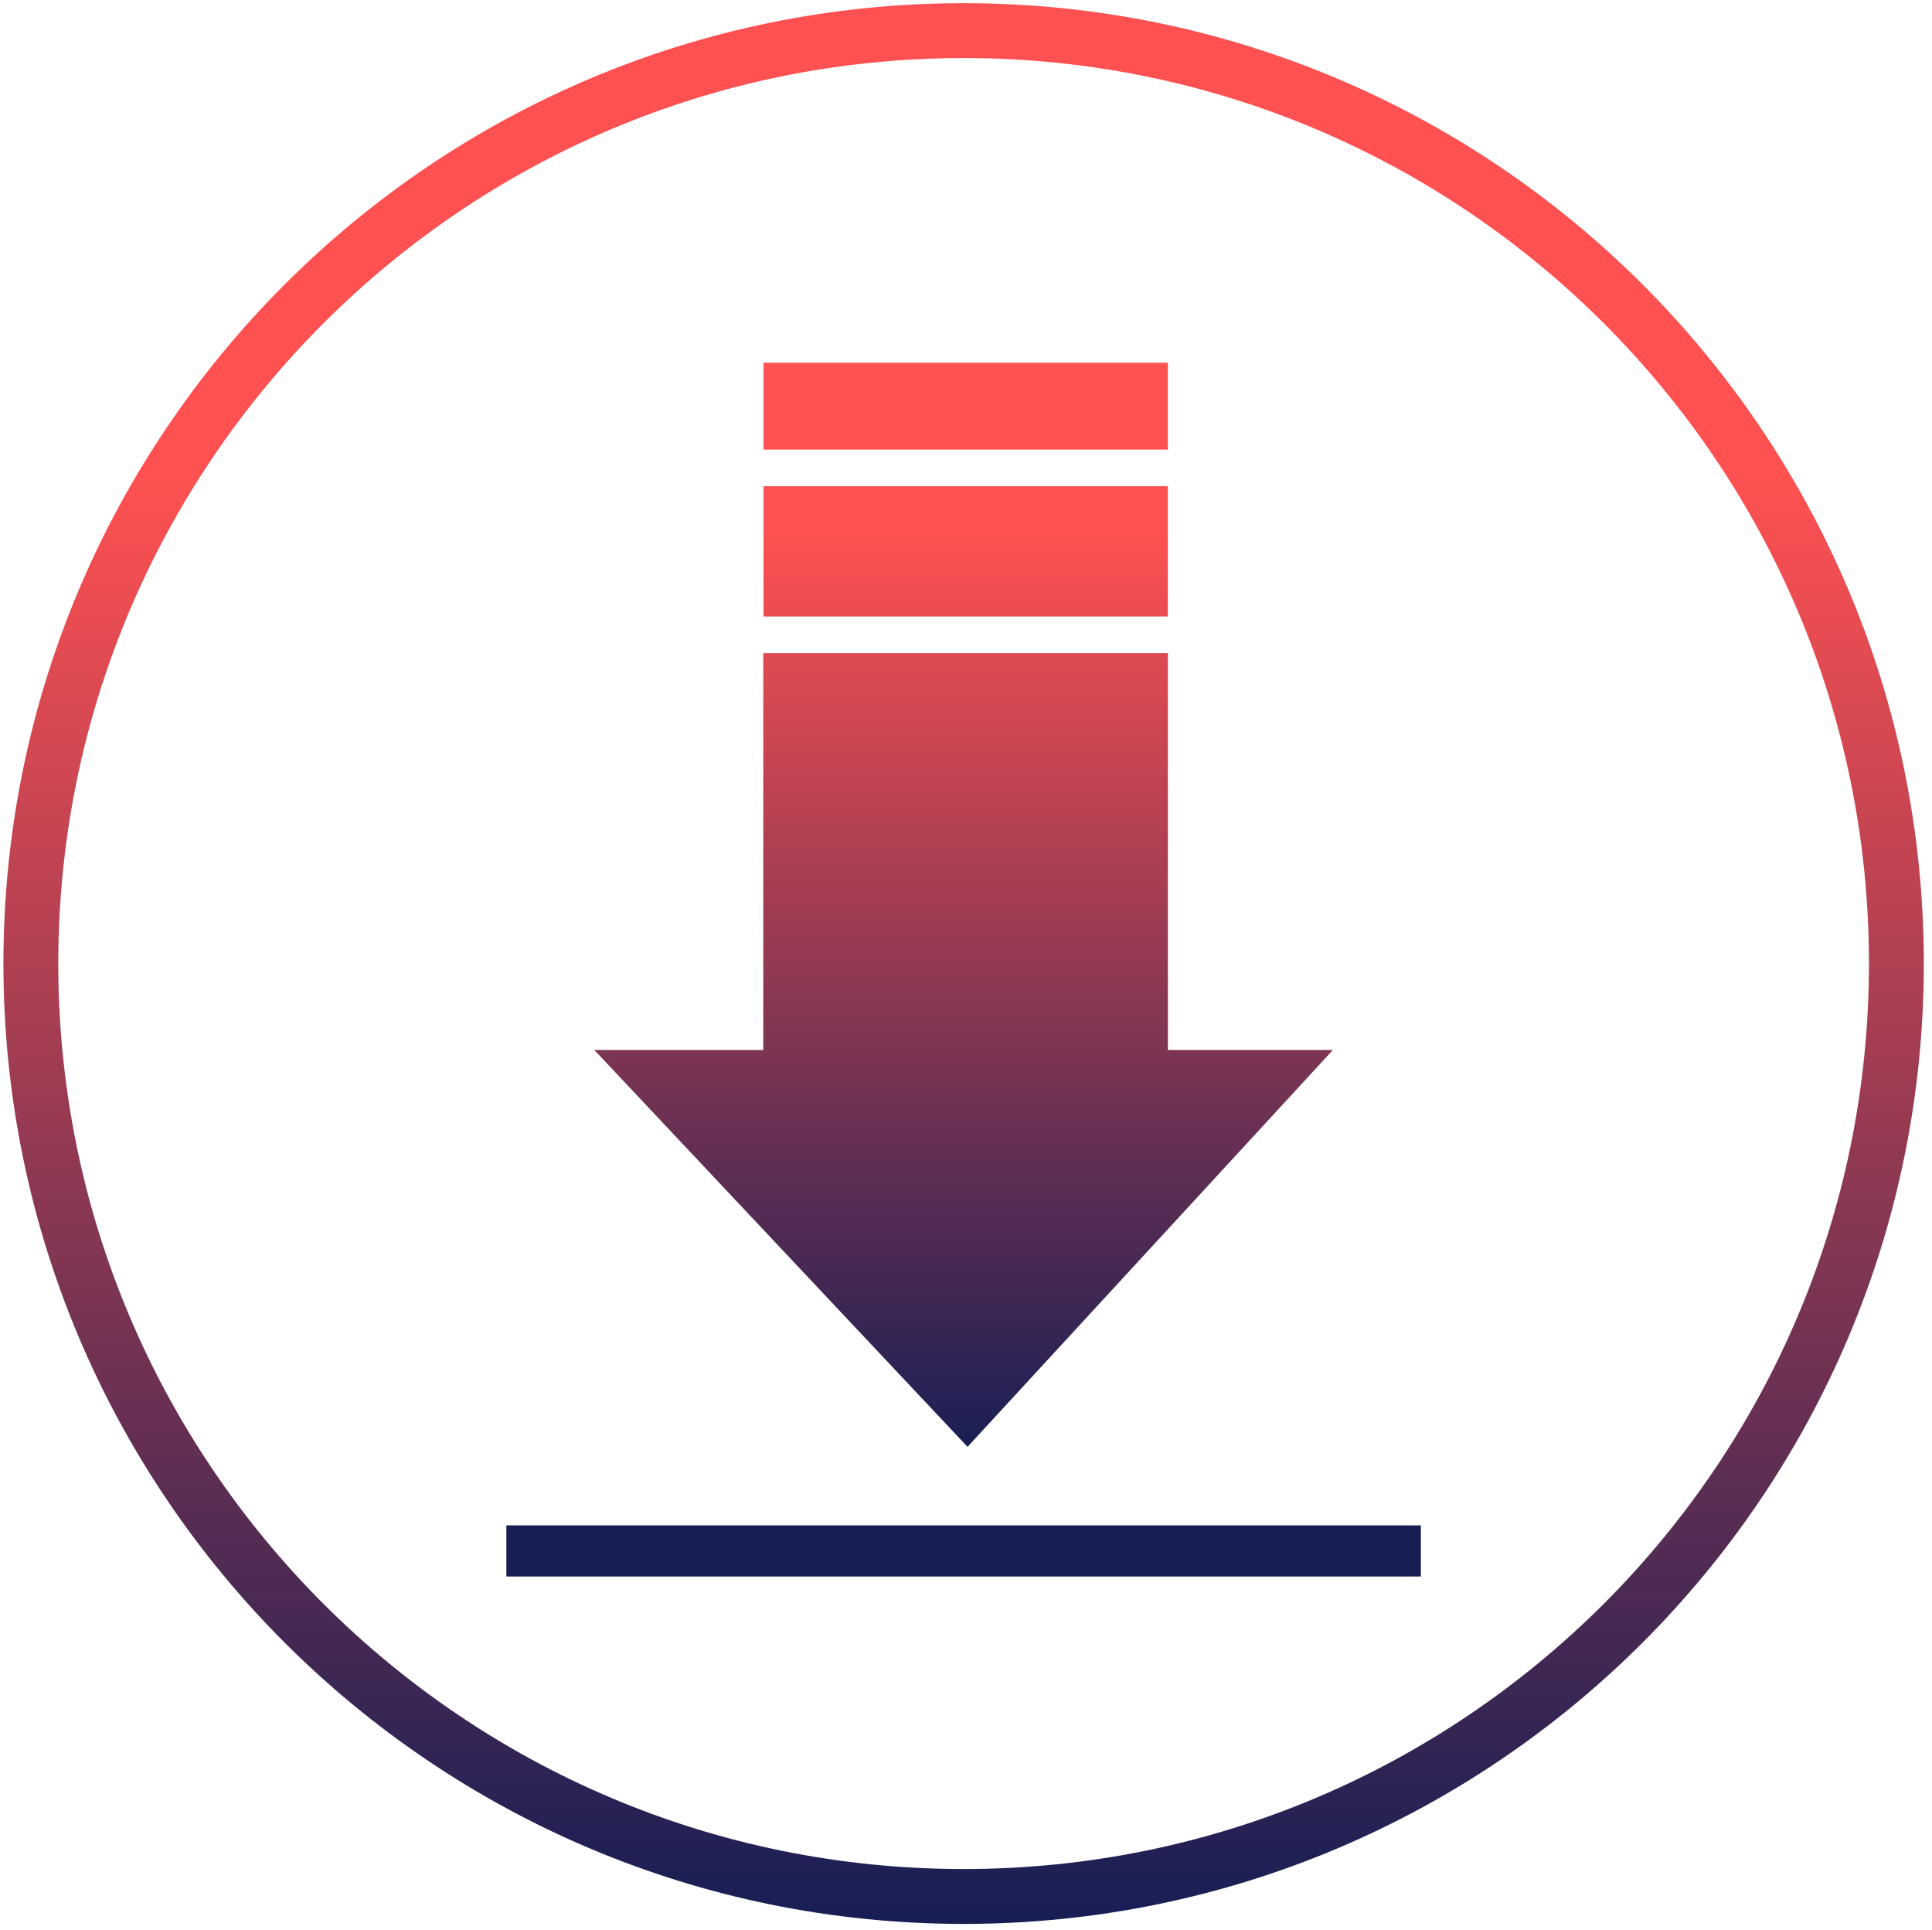
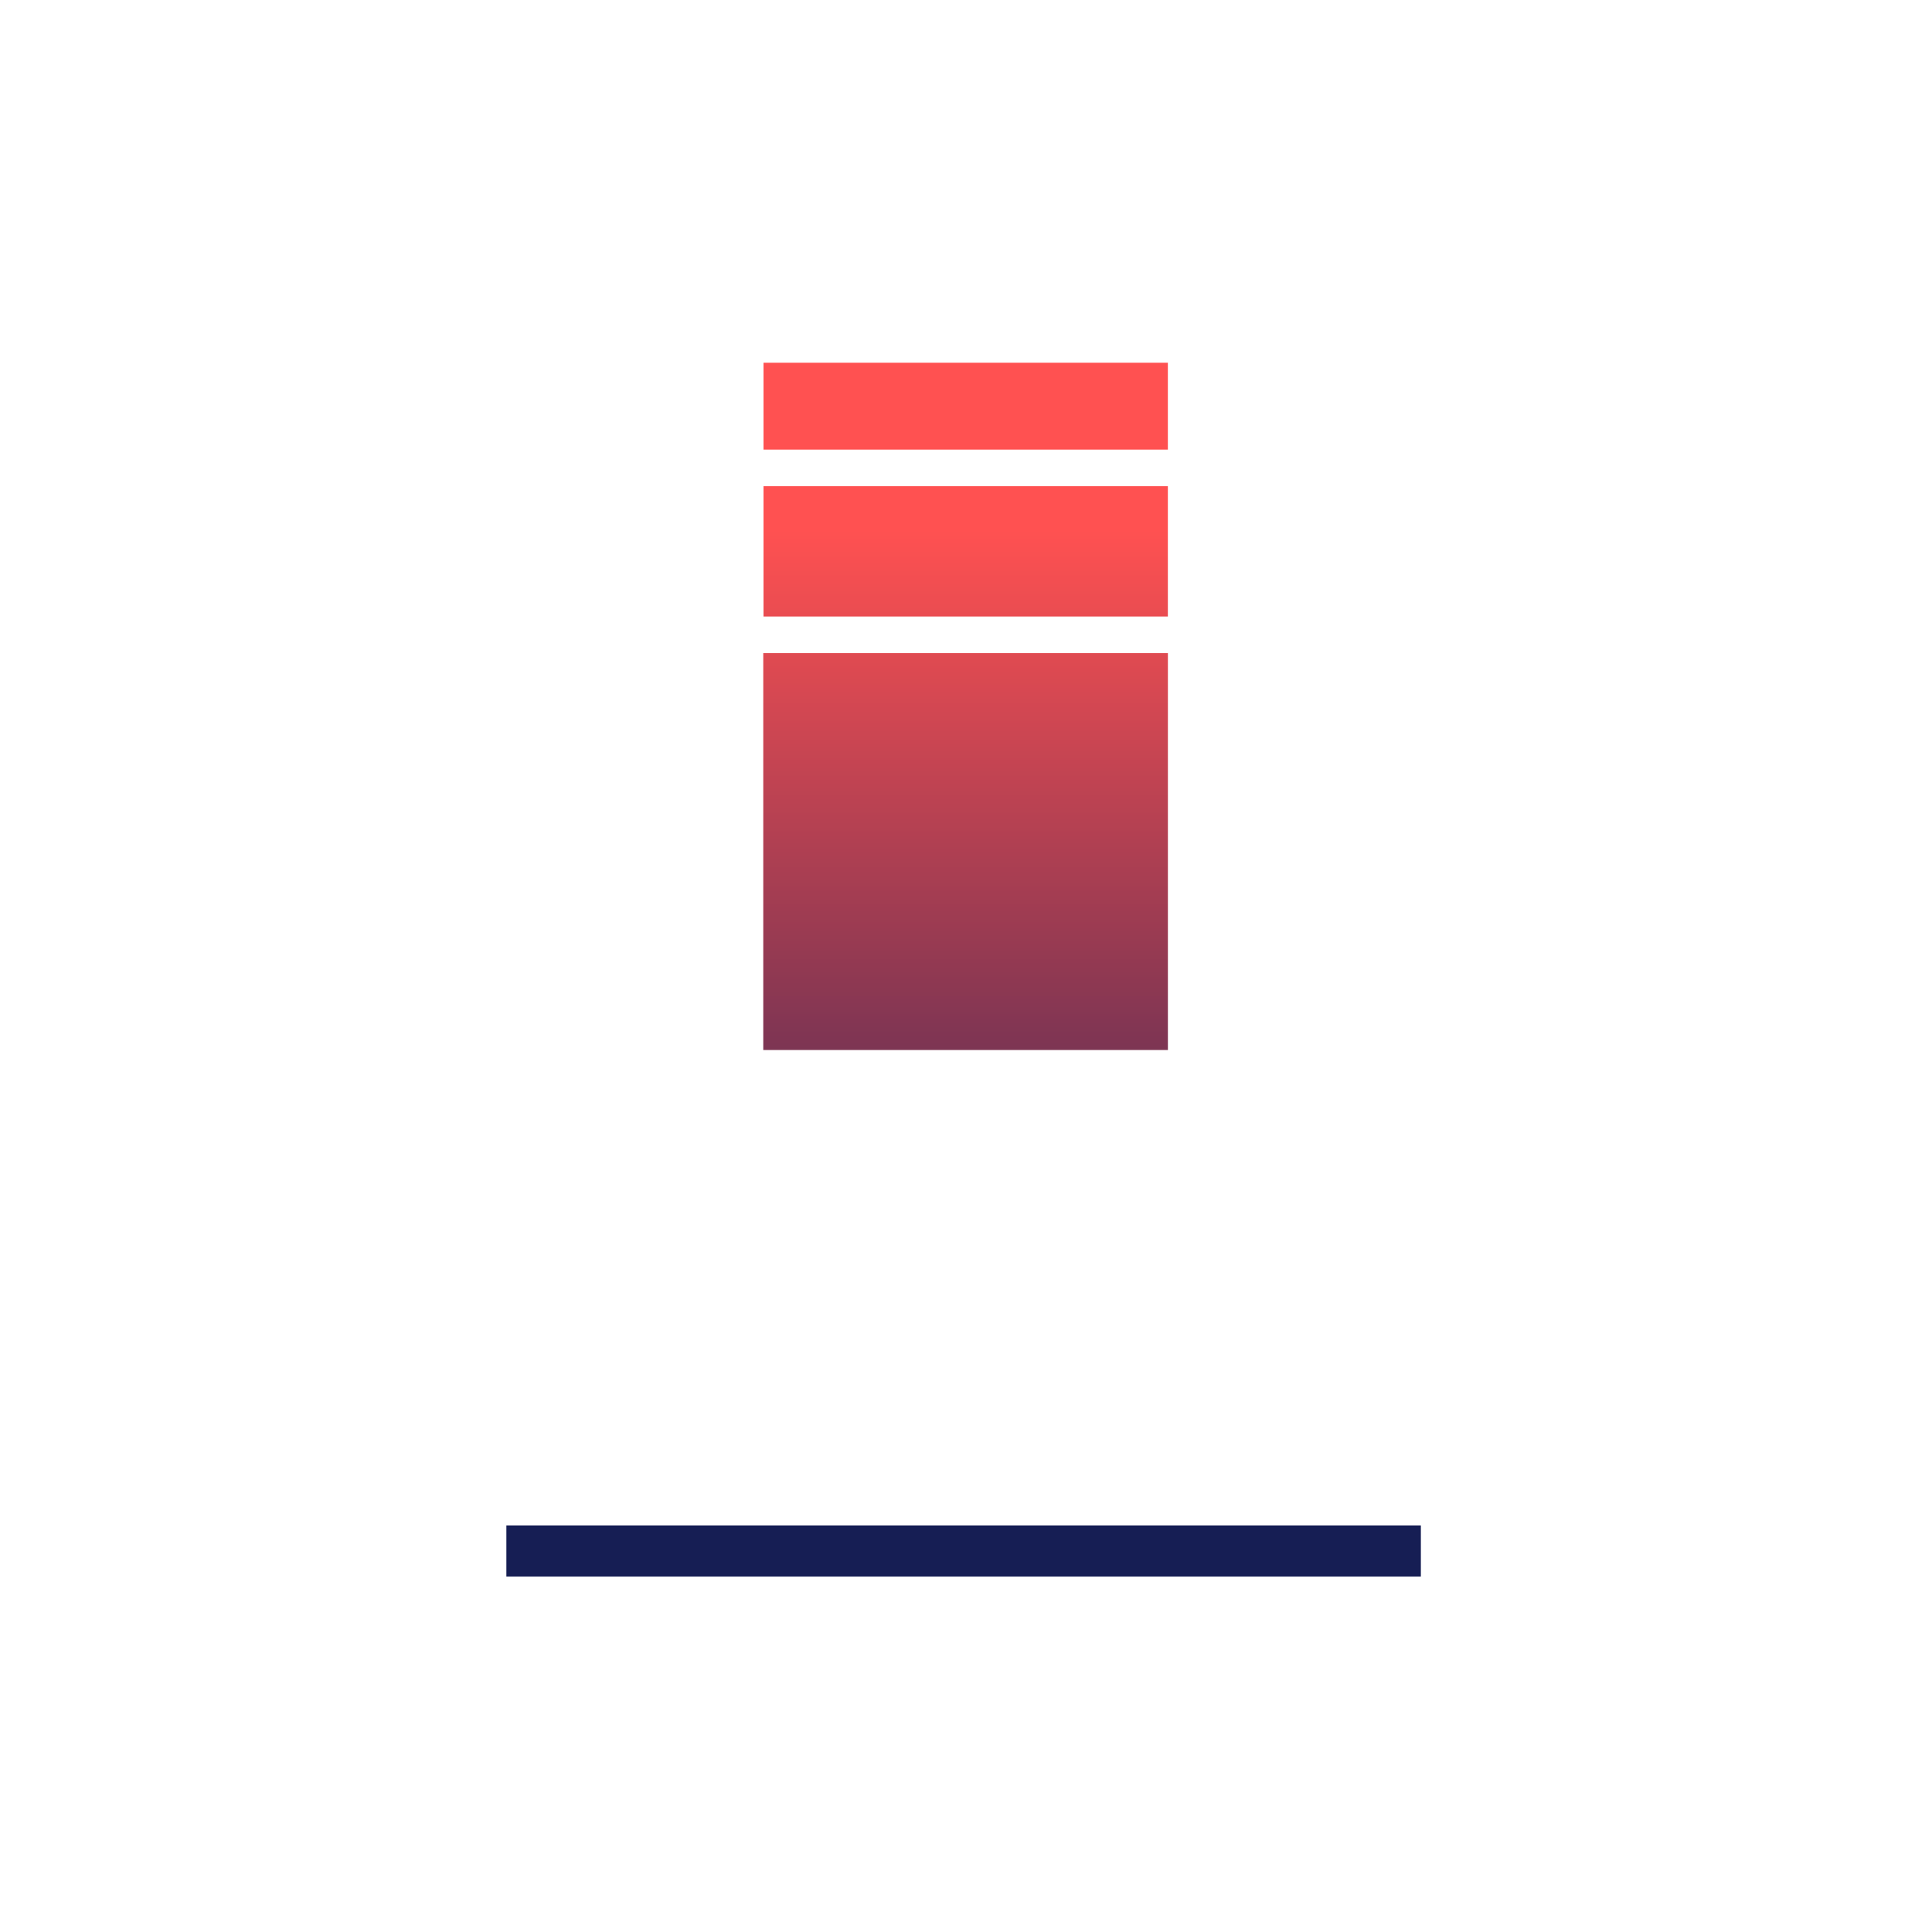
<svg xmlns="http://www.w3.org/2000/svg" width="790" height="789" viewBox="0 0 790 789" fill="none">
-   <path d="M394.026 775.344C604.674 775.344 775.438 604.58 775.438 393.932C775.438 183.284 604.674 12.52 394.026 12.52C183.377 12.52 12.613 183.284 12.613 393.932C12.613 604.58 183.377 775.344 394.026 775.344Z" stroke="url(#paint0_linear_134_112)" stroke-width="22.436" />
-   <path fill-rule="evenodd" clip-rule="evenodd" d="M477.541 148.301H312.198V183.816H477.541V148.301ZM477.541 198.78H312.198V252.052H477.541V198.78ZM312.1 267.031H477.556V429.275H545.025L395.631 591.517L243.025 429.275H312.1V267.031ZM580.993 623.646H207.059V644.53H580.993V623.646Z" fill="url(#paint1_linear_134_112)" />
+   <path fill-rule="evenodd" clip-rule="evenodd" d="M477.541 148.301H312.198V183.816H477.541V148.301ZM477.541 198.78H312.198V252.052H477.541V198.78ZM312.1 267.031H477.556V429.275H545.025L243.025 429.275H312.1V267.031ZM580.993 623.646H207.059V644.53H580.993V623.646Z" fill="url(#paint1_linear_134_112)" />
  <defs>
    <linearGradient id="paint0_linear_134_112" x1="394.026" y1="1.301" x2="394.026" y2="786.562" gradientUnits="userSpaceOnUse">
      <stop offset="0.245" stop-color="#FF5151" />
      <stop offset="1" stop-color="#161E54" />
    </linearGradient>
    <linearGradient id="paint1_linear_134_112" x1="394.027" y1="143.339" x2="394.027" y2="644.53" gradientUnits="userSpaceOnUse">
      <stop offset="0.146" stop-color="#FF5151" />
      <stop offset="0.906" stop-color="#161E54" />
    </linearGradient>
  </defs>
</svg>